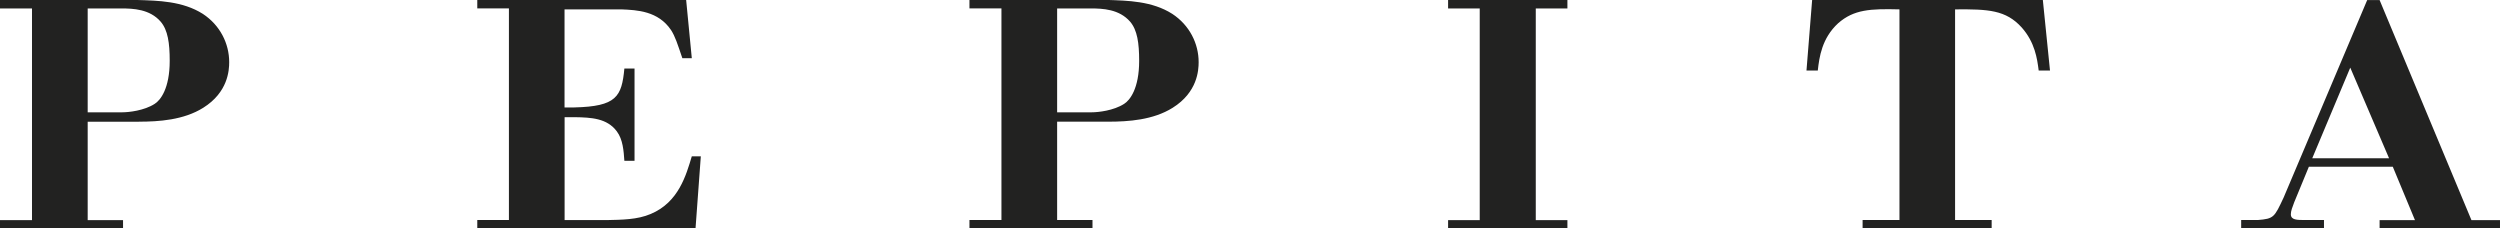
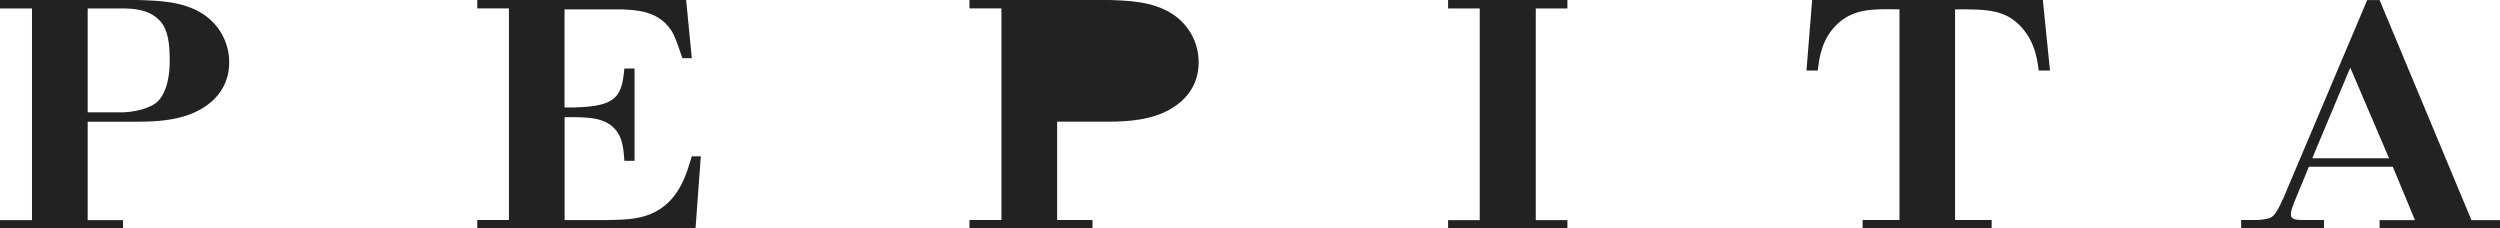
<svg xmlns="http://www.w3.org/2000/svg" id="Livello_2" viewBox="0 0 349.27 31.92">
  <defs>
    <style>.cls-1{fill:#222221;}</style>
  </defs>
  <g id="Livello_1-2">
-     <path class="cls-1" d="m328.35,9.45l5.42,12.66h-10.73l5.31-12.66Zm2.37-9.45l-11.67,27.58c-1.31,2.8-1.37,2.98-3.63,3.16h-2.31v1.18h11.57v-1.18h-2.58c-1.21,0-2.05,0-2.05-.81,0-.45.21-.99.47-1.67l2.05-4.97h11.72l3.1,7.46h-4.94v1.18h16.82v-1.18h-3.99l-12.83-30.74h-1.73Zm-57.58,30.74V1.31c4.68-.04,7.1.09,9.31,2.53,1.84,2.08,2.16,4.34,2.37,6.01h1.58l-1-9.86h-32.23l-.79,9.86h1.58c.21-1.9.58-4.52,2.84-6.6,2.21-1.94,4.52-2.04,8.57-1.94v29.43h-5.15v1.18h18.03v-1.18h-5.1ZM218.98,1.18V0h-16.67v1.18h4.42v29.57h-4.42v1.18h16.67v-1.18h-4.42V1.18h4.42Zm-66.61,0c1.68,0,3.99.09,5.52,1.85,1,1.17,1.26,2.98,1.26,5.47,0,3.89-1.31,5.52-2.1,6.01-1.47.95-3.63,1.18-4.52,1.18h-4.84V1.18h4.68Zm2.47,15.82c2.79,0,6.26-.23,8.99-1.94,3.47-2.17,3.63-5.24,3.63-6.38,0-2.58-1.26-5.15-3.68-6.74-2.84-1.81-6.26-1.85-9.15-1.95h-19.19v1.18h4.47v29.57h-4.47v1.18h17.19v-1.18h-4.94v-13.74h7.15Zm-74.55-.63c2.31.04,4.52.14,5.89,1.99.84,1.13.95,2.67,1.05,4.11h1.42v-12.89h-1.42c-.37,3.93-1.1,5.29-6.99,5.43h-1.37V1.31h7.94c2.21.09,5.15.23,6.94,2.89.58.9.89,1.9,1.58,3.93h1.32l-.79-8.14h-29.18v1.18h4.42v29.57h-4.42v1.18h30.49l.74-10.08h-1.26c-.79,2.62-1.84,6.42-5.73,8.05-1.89.81-4.05.81-6.2.86h-5.84v-14.38h1.42ZM16.93,1.18c1.68,0,4,.09,5.52,1.85,1,1.17,1.26,2.98,1.26,5.47,0,3.89-1.31,5.52-2.1,6.01-1.47.95-3.63,1.18-4.52,1.18h-4.84V1.18h4.68Zm2.47,15.82c2.79,0,6.26-.23,8.99-1.94,3.47-2.17,3.63-5.24,3.63-6.38,0-2.58-1.26-5.15-3.68-6.74C25.5.14,22.08.09,19.19,0H0v1.18h4.47v29.57H0v1.18h17.19v-1.18h-4.94v-13.74h7.15Z" />
+     <path class="cls-1" d="m328.35,9.45l5.42,12.66h-10.73l5.31-12.66Zm2.37-9.45l-11.67,27.58c-1.31,2.8-1.37,2.98-3.63,3.16h-2.31v1.18h11.57v-1.18h-2.58c-1.21,0-2.05,0-2.05-.81,0-.45.21-.99.47-1.67l2.05-4.97h11.72l3.1,7.46h-4.94v1.18h16.82v-1.18h-3.99l-12.83-30.74h-1.73Zm-57.58,30.74V1.31c4.68-.04,7.1.09,9.31,2.53,1.84,2.08,2.16,4.34,2.37,6.01h1.58l-1-9.86h-32.23l-.79,9.86h1.58c.21-1.9.58-4.52,2.84-6.6,2.21-1.94,4.52-2.04,8.57-1.94v29.43h-5.15v1.18h18.03v-1.18h-5.1ZM218.98,1.18V0h-16.67v1.18h4.42v29.57h-4.42v1.18h16.67v-1.18h-4.42V1.18h4.42Zm-66.61,0h-4.84V1.18h4.68Zm2.47,15.82c2.79,0,6.26-.23,8.99-1.94,3.47-2.17,3.63-5.24,3.63-6.38,0-2.58-1.26-5.15-3.68-6.74-2.84-1.81-6.26-1.85-9.15-1.95h-19.19v1.18h4.47v29.57h-4.47v1.18h17.19v-1.18h-4.94v-13.74h7.15Zm-74.55-.63c2.31.04,4.52.14,5.89,1.99.84,1.13.95,2.67,1.05,4.11h1.42v-12.89h-1.42c-.37,3.93-1.1,5.29-6.99,5.43h-1.37V1.31h7.94c2.21.09,5.15.23,6.94,2.89.58.9.89,1.9,1.58,3.93h1.32l-.79-8.14h-29.18v1.18h4.42v29.57h-4.42v1.18h30.49l.74-10.08h-1.26c-.79,2.62-1.84,6.42-5.73,8.05-1.89.81-4.05.81-6.2.86h-5.84v-14.38h1.42ZM16.93,1.18c1.68,0,4,.09,5.52,1.85,1,1.17,1.26,2.98,1.26,5.47,0,3.89-1.31,5.52-2.1,6.01-1.47.95-3.63,1.18-4.52,1.18h-4.84V1.18h4.68Zm2.47,15.82c2.79,0,6.26-.23,8.99-1.94,3.47-2.17,3.63-5.24,3.63-6.38,0-2.58-1.26-5.15-3.68-6.74C25.5.14,22.08.09,19.19,0H0v1.18h4.47v29.57H0v1.18h17.19v-1.18h-4.94v-13.74h7.15Z" />
  </g>
</svg>